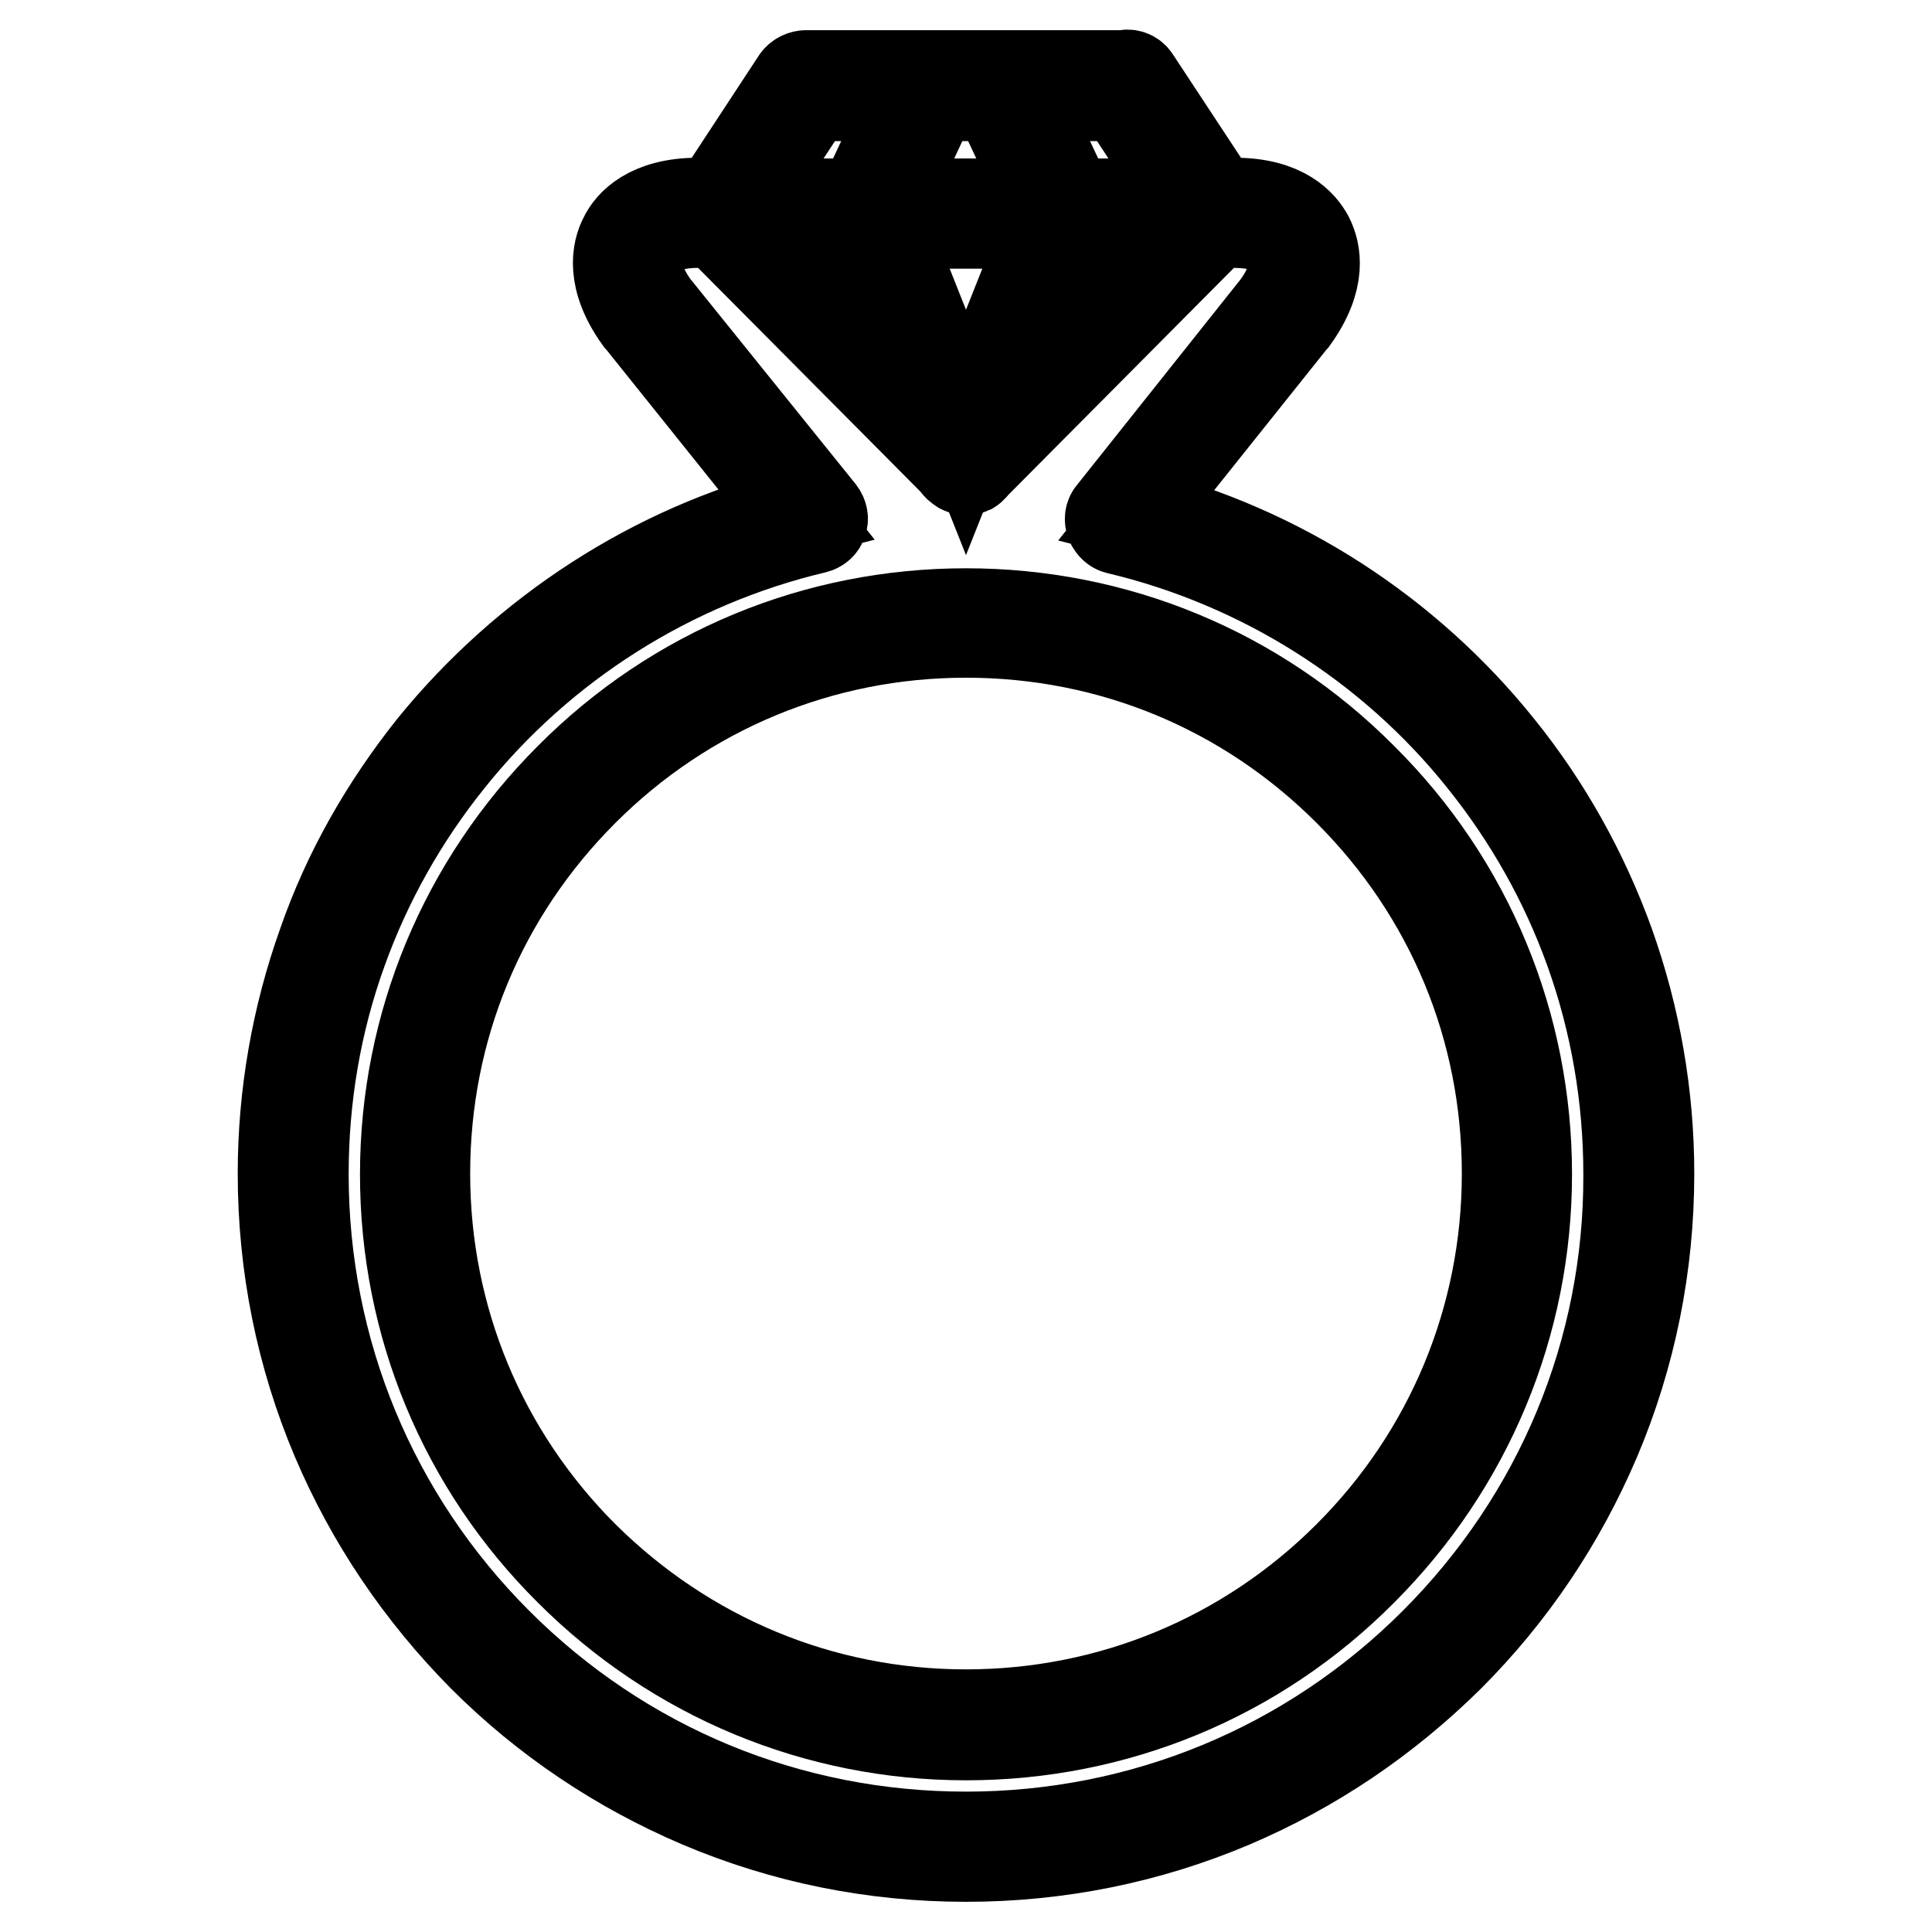
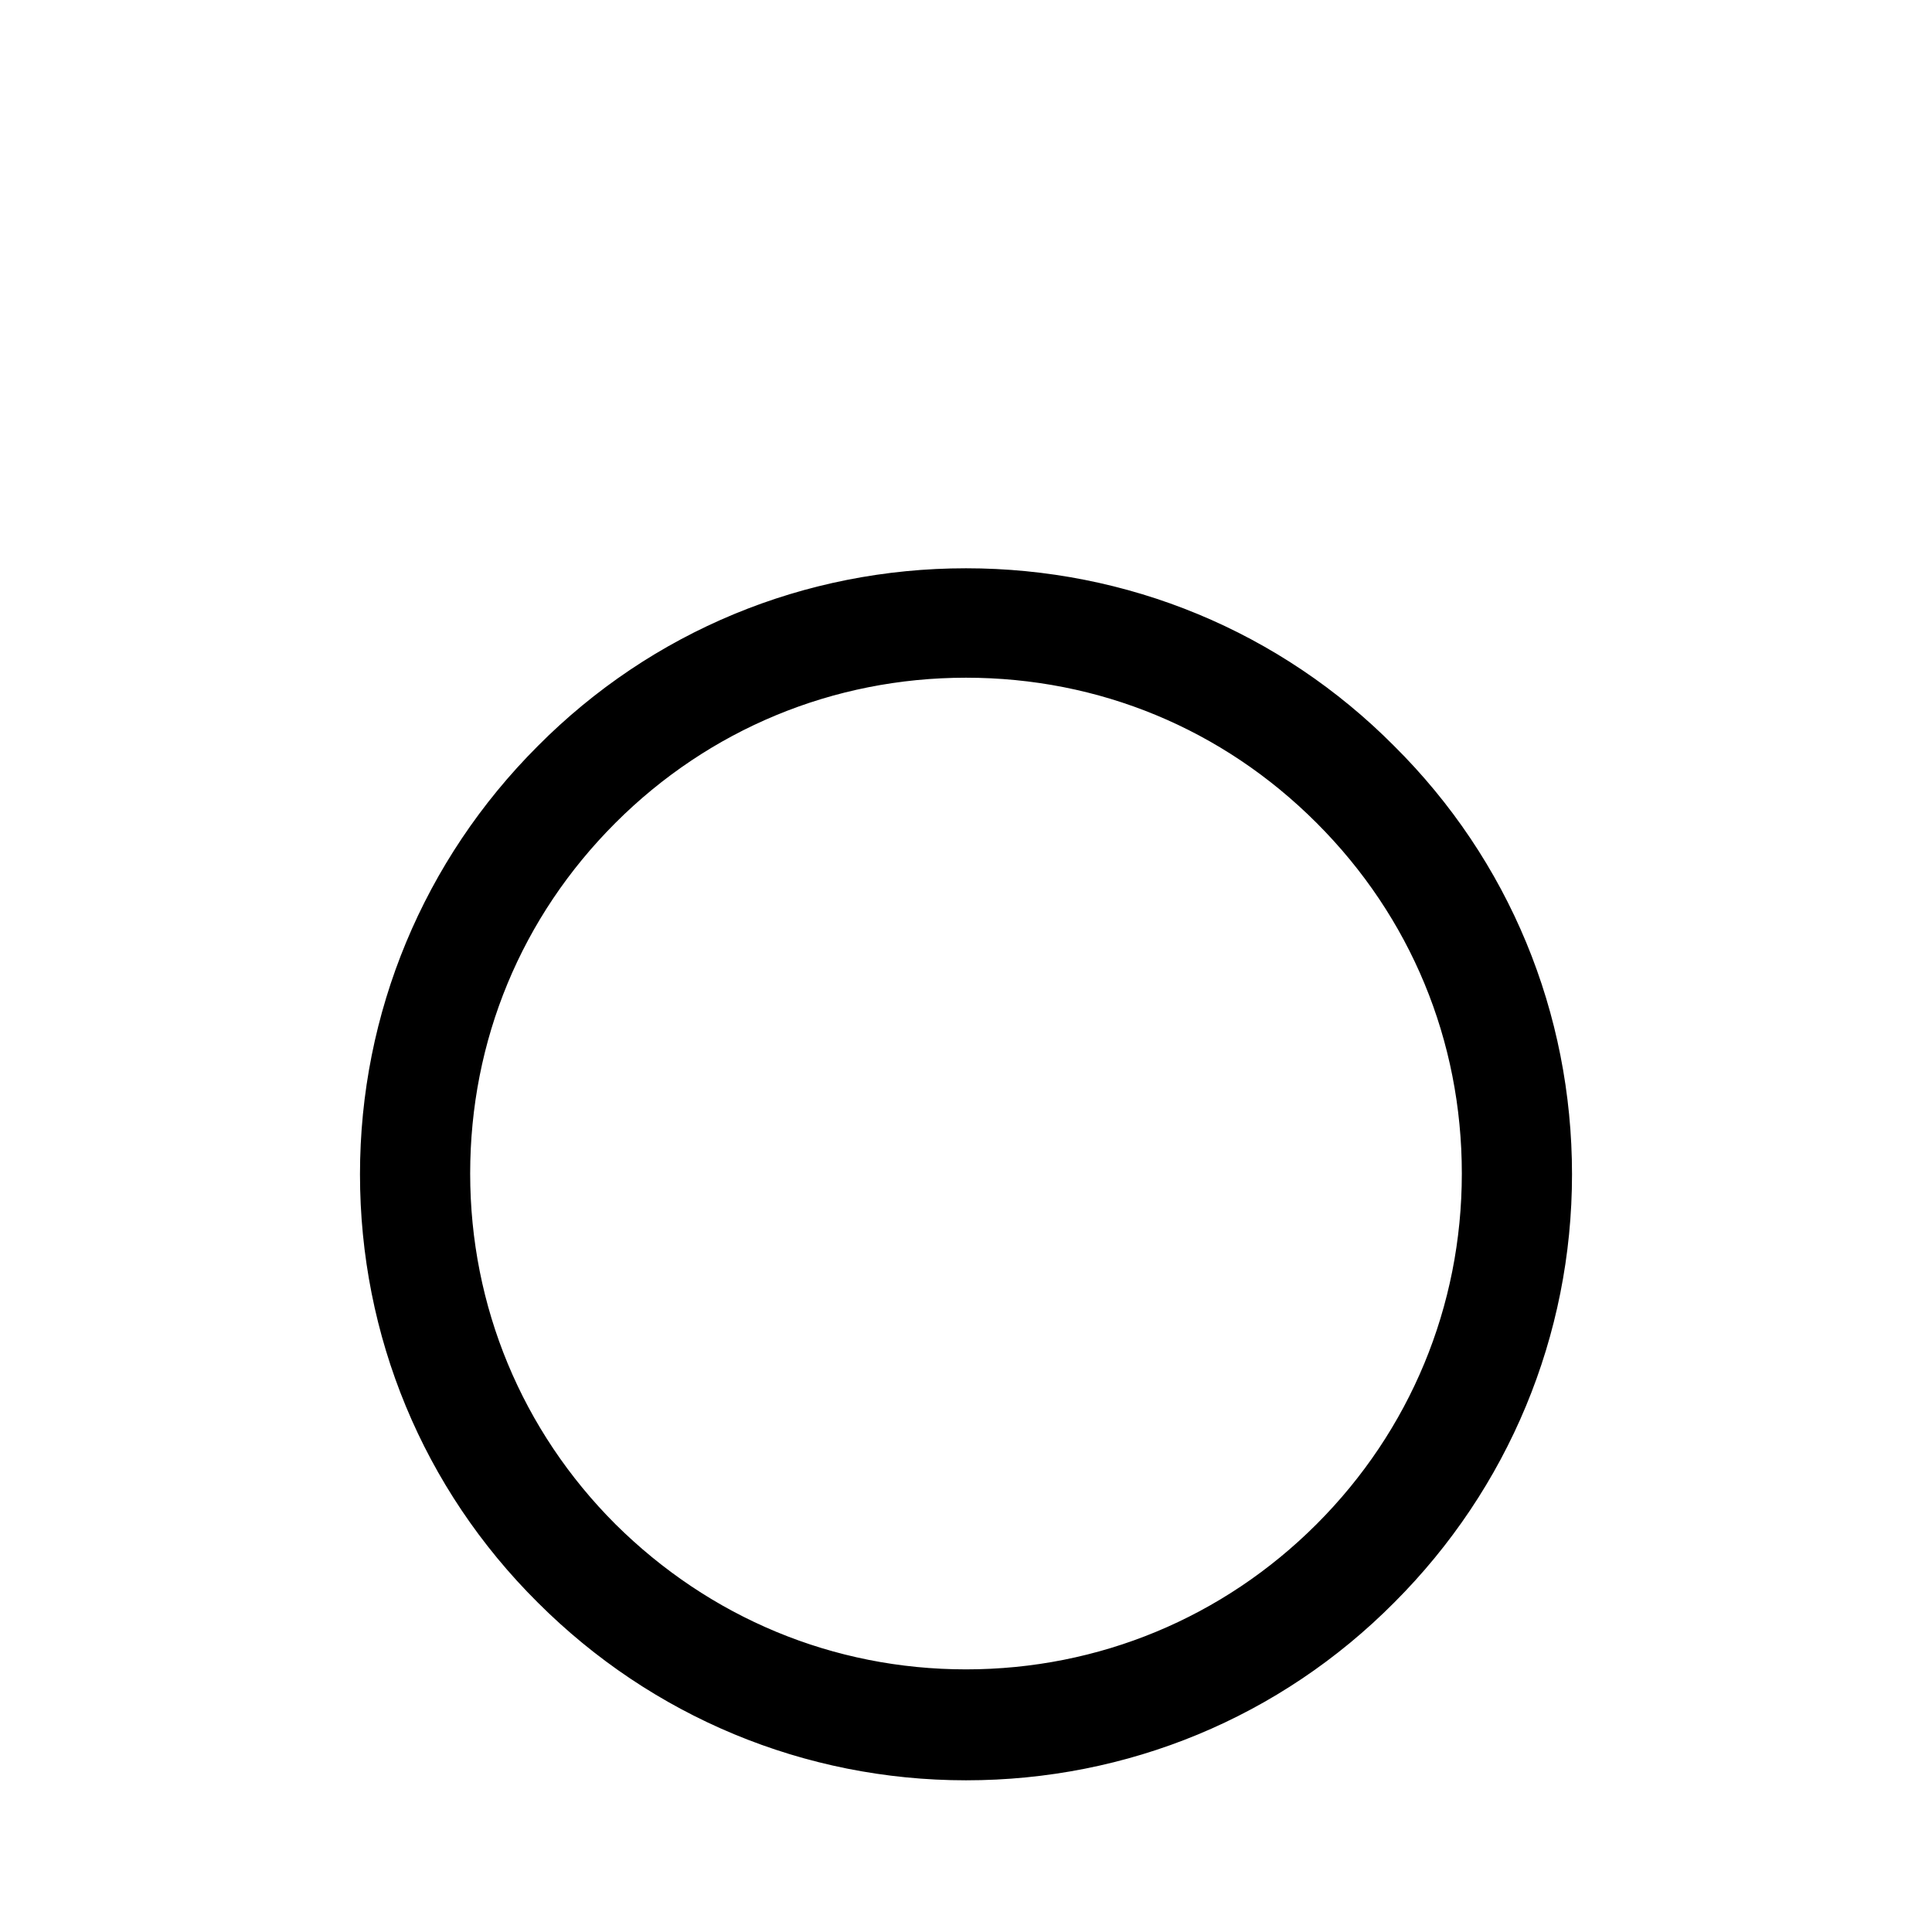
<svg xmlns="http://www.w3.org/2000/svg" version="1.1" x="0px" y="0px" viewBox="0 0 256 256" enable-background="new 0 0 256 256" xml:space="preserve">
  <g>
    <path stroke-width="12" fill-opacity="0" stroke="#000000" d="M128,81.3c-19.8,0-38.5,7.7-52.5,21.8c-14,14-21.8,32.7-21.8,52.5c0,19.8,7.7,38.5,21.8,52.5 c14,14,32.7,21.8,52.5,21.8c19.8,0,38.5-7.7,52.5-21.8c14-14,21.8-32.7,21.8-52.5c0-19.8-7.7-38.5-21.8-52.5 C166.5,89,147.8,81.3,128,81.3L128,81.3z M178.7,206.2c-13.5,13.5-31.5,21-50.7,21s-37.1-7.5-50.7-21c-13.5-13.5-21-31.5-21-50.7 s7.4-37.1,21-50.7c13.5-13.5,31.5-21,50.7-21s37.1,7.4,50.7,21s21,31.5,21,50.7S192.2,192.7,178.7,206.2z" />
-     <path stroke-width="12" fill-opacity="0" stroke="#000000" d="M213.2,125c-3.4-9.4-8.3-18.2-14.6-26c-12.2-15.2-29.1-26.1-47.9-30.9l20.6-25.8l0.1-0.1 c3.8-5.3,2.9-8.9,2-10.7c-0.9-1.7-3.3-4.6-9.8-4.6h-2.4l-10.8-16.4c-0.3-0.5-0.9-0.7-1.4-0.5h-42.2c-0.4,0-0.9,0.2-1.2,0.6 L94.9,26.9h-2.4c-6.5,0-9,2.9-9.8,4.6c-0.9,1.7-1.8,5.4,2,10.7l0.1,0.1L105.4,68c-18.8,4.8-35.7,15.8-48,30.9 c-6.3,7.9-11.3,16.6-14.6,26.1c-3.5,9.8-5.3,20.1-5.3,30.5c0,12.2,2.4,24.1,7.1,35.2c4.6,10.8,11.1,20.4,19.4,28.8 c8.3,8.3,18,14.8,28.8,19.4c11.1,4.7,23,7.1,35.2,7.1s24.1-2.4,35.2-7.1c10.8-4.6,20.4-11.1,28.8-19.4c8.3-8.3,14.8-18,19.4-28.8 c4.7-11.1,7.1-23,7.1-35.2C218.5,145.1,216.7,134.8,213.2,125L213.2,125z M132.1,12.7l6.7,14.3H117l6.7-14.3H132.1L132.1,12.7z  M139,29.6l-11,27.7l-11-27.7H139z M114.1,29.6l10.3,25.9L98.7,29.6H114.1z M141.8,29.6h15.5l-25.9,26L141.8,29.6z M141.7,27 L135,12.7h13.6L158,27H141.7z M107.4,12.7h13.5L114.2,27H98L107.4,12.7z M190.1,217.7c-16.6,16.6-38.7,25.7-62.1,25.7 c-23.5,0-45.5-9.1-62.1-25.7c-16.6-16.6-25.7-38.7-25.7-62.1c0-10.2,1.7-20.2,5.1-29.6c3.3-9.2,8.1-17.7,14.2-25.3 C71.8,85.3,89,74.5,108,70c0.4-0.1,0.8-0.4,0.9-0.8c0.2-0.4,0.1-0.9-0.2-1.3l-22-27.3c-2.2-3-2.8-5.9-1.8-7.9c1-2,3.8-3.2,7.5-3.2 H95l31.7,31.9c0.1,0.3,0.4,0.5,0.7,0.7c0.2,0.1,0.3,0.1,0.5,0.1h0.1c0.1,0,0.2,0,0.3,0c0,0,0.1,0,0.1,0c0.1,0,0.1,0,0.2-0.1 c0.1,0,0.1-0.1,0.1-0.1c0,0,0.1,0,0.1-0.1c0,0,0.1,0,0.1-0.1c0.1,0,0.1-0.1,0.1-0.1l32-32.2h2.5c3.8,0,6.5,1.1,7.5,3.2 c1,2,0.4,4.9-1.8,7.9L147.4,68c-0.3,0.3-0.4,0.8-0.2,1.3c0.2,0.4,0.5,0.7,0.9,0.8c19,4.5,36.2,15.3,48.4,30.6 c6.1,7.6,10.9,16.1,14.2,25.3c3.4,9.5,5.1,19.5,5.1,29.6C215.9,179,206.7,201.1,190.1,217.7z" />
  </g>
</svg>